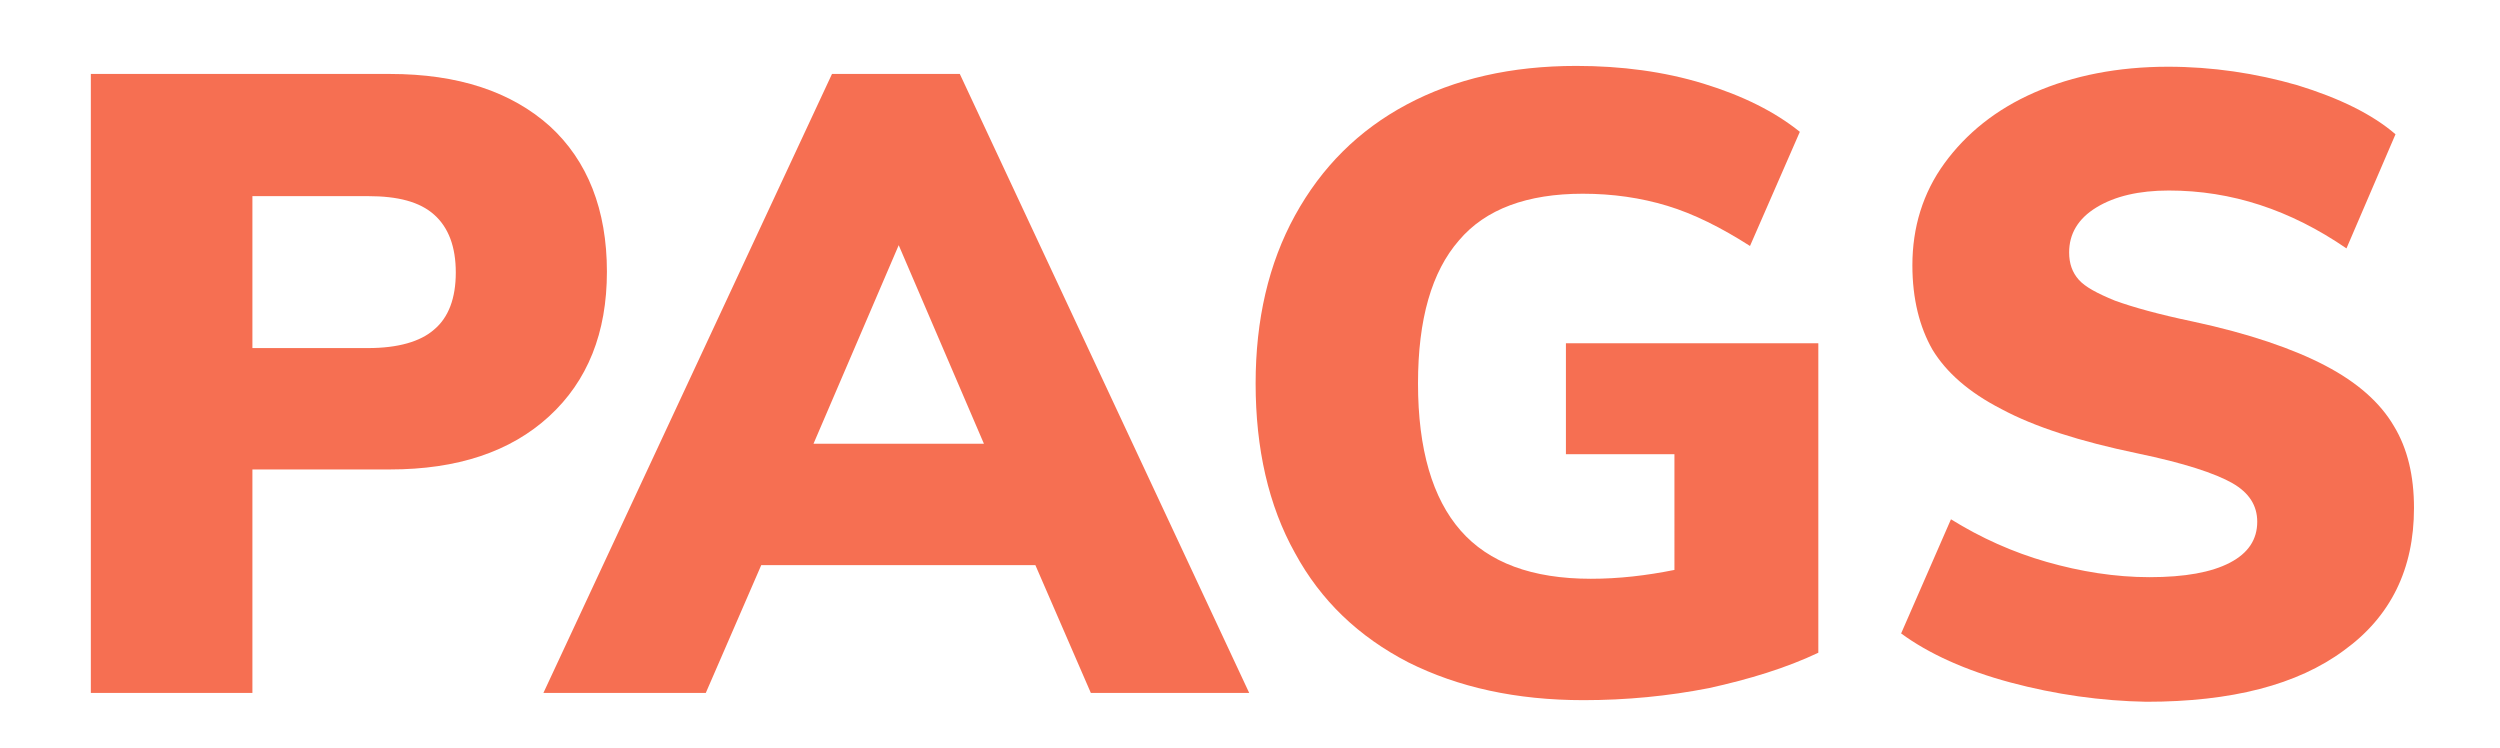
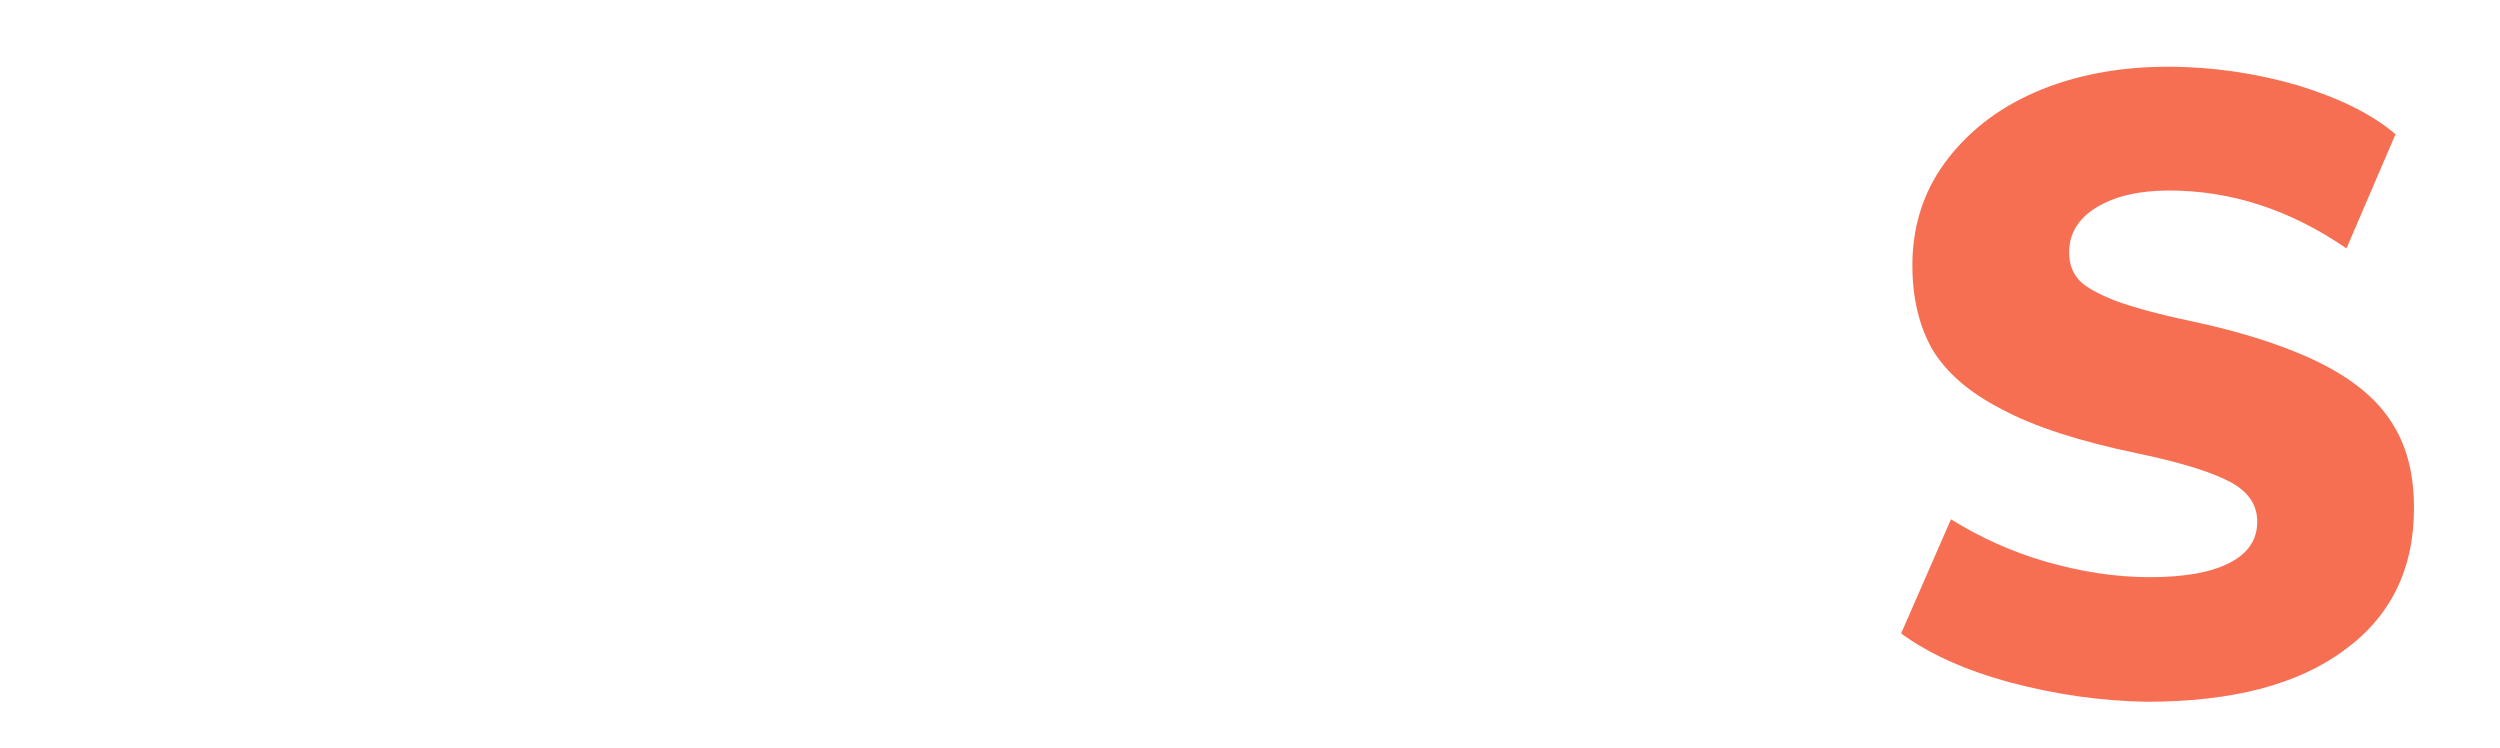
<svg xmlns="http://www.w3.org/2000/svg" version="1.1" id="Capa_1" x="0px" y="0px" viewBox="0 0 311 93" style="enable-background:new 0 0 311 93;" xml:space="preserve">
  <style type="text/css">
	.st0{fill:#F66F52;}
</style>
  <g>
-     <path class="st0" d="M11.3,9.2h37.2c8.5,0,15.1,2.2,19.9,6.5c4.7,4.3,7.1,10.4,7.1,18.1c0,7.6-2.4,13.6-7.2,18   c-4.8,4.4-11.4,6.6-19.8,6.6H31.4v27.8H11.3V9.2z M45.8,43.3c3.7,0,6.5-0.8,8.2-2.3c1.8-1.5,2.7-3.9,2.7-7.1c0-3.2-0.9-5.6-2.7-7.2   c-1.8-1.6-4.5-2.3-8.2-2.3H31.4v18.9H45.8z" />
-     <path class="st0" d="M135.7,86.2l-6.9-15.9H94.7l-6.9,15.9H67.6l35.9-77h15.9l36,77H135.7z M101.2,55.2h21.2l-10.6-24.7L101.2,55.2   z" />
-     <path class="st0" d="M226.2,42.7v38.5c-4,1.9-8.6,3.3-13.6,4.4c-5.1,1-10.3,1.5-15.6,1.5c-8.4,0-15.6-1.6-21.8-4.7   c-6.2-3.2-10.9-7.7-14.1-13.6c-3.3-5.9-4.9-13-4.9-21.1c0-7.9,1.6-14.9,4.9-20.9c3.3-6,7.9-10.6,13.9-13.8c6-3.2,13-4.8,21.1-4.8   c5.6,0,10.9,0.7,15.8,2.2c4.9,1.5,8.9,3.5,12,6l-6.2,14.2c-3.6-2.3-7-4-10.3-5c-3.3-1-6.8-1.5-10.5-1.5c-6.9,0-12.1,1.9-15.4,5.8   c-3.4,3.9-5.1,9.8-5.1,17.8c0,8.2,1.8,14.3,5.3,18.3c3.5,4,8.9,6,16.2,6c3.5,0,6.9-0.4,10.4-1.1V56.5h-13.5V42.7H226.2z" />
    <path class="st0" d="M250.1,84.9c-5.6-1.5-10.2-3.6-13.6-6.1l6.2-14.2c3.7,2.3,7.7,4.1,11.9,5.3c4.2,1.2,8.5,1.9,12.8,1.9   c4.4,0,7.7-0.6,10-1.8c2.3-1.2,3.4-2.9,3.4-5.1c0-2-1-3.6-3.1-4.8c-2.1-1.2-6-2.5-11.8-3.7c-7.2-1.5-12.8-3.3-16.9-5.5   c-4.1-2.1-6.9-4.6-8.6-7.4c-1.6-2.8-2.5-6.3-2.5-10.5c0-4.7,1.3-9,4-12.7c2.7-3.7,6.4-6.7,11.2-8.8c4.8-2.1,10.4-3.2,16.6-3.2   c5.5,0,10.9,0.8,16.1,2.3c5.2,1.6,9.3,3.6,12.2,6.1l-6.1,14.2c-7-4.8-14.3-7.2-22.1-7.2c-3.7,0-6.7,0.7-9,2.1   c-2.3,1.4-3.4,3.3-3.4,5.6c0,1.4,0.4,2.5,1.2,3.4c0.8,0.9,2.3,1.7,4.5,2.6c2.2,0.8,5.4,1.7,9.7,2.6c7,1.5,12.5,3.4,16.5,5.5   c4,2.1,6.8,4.6,8.5,7.5c1.7,2.8,2.5,6.2,2.5,10.2c0,7.6-2.9,13.5-8.7,17.7c-5.8,4.3-14,6.4-24.6,6.4   C261.4,87.2,255.7,86.4,250.1,84.9z" />
  </g>
</svg>